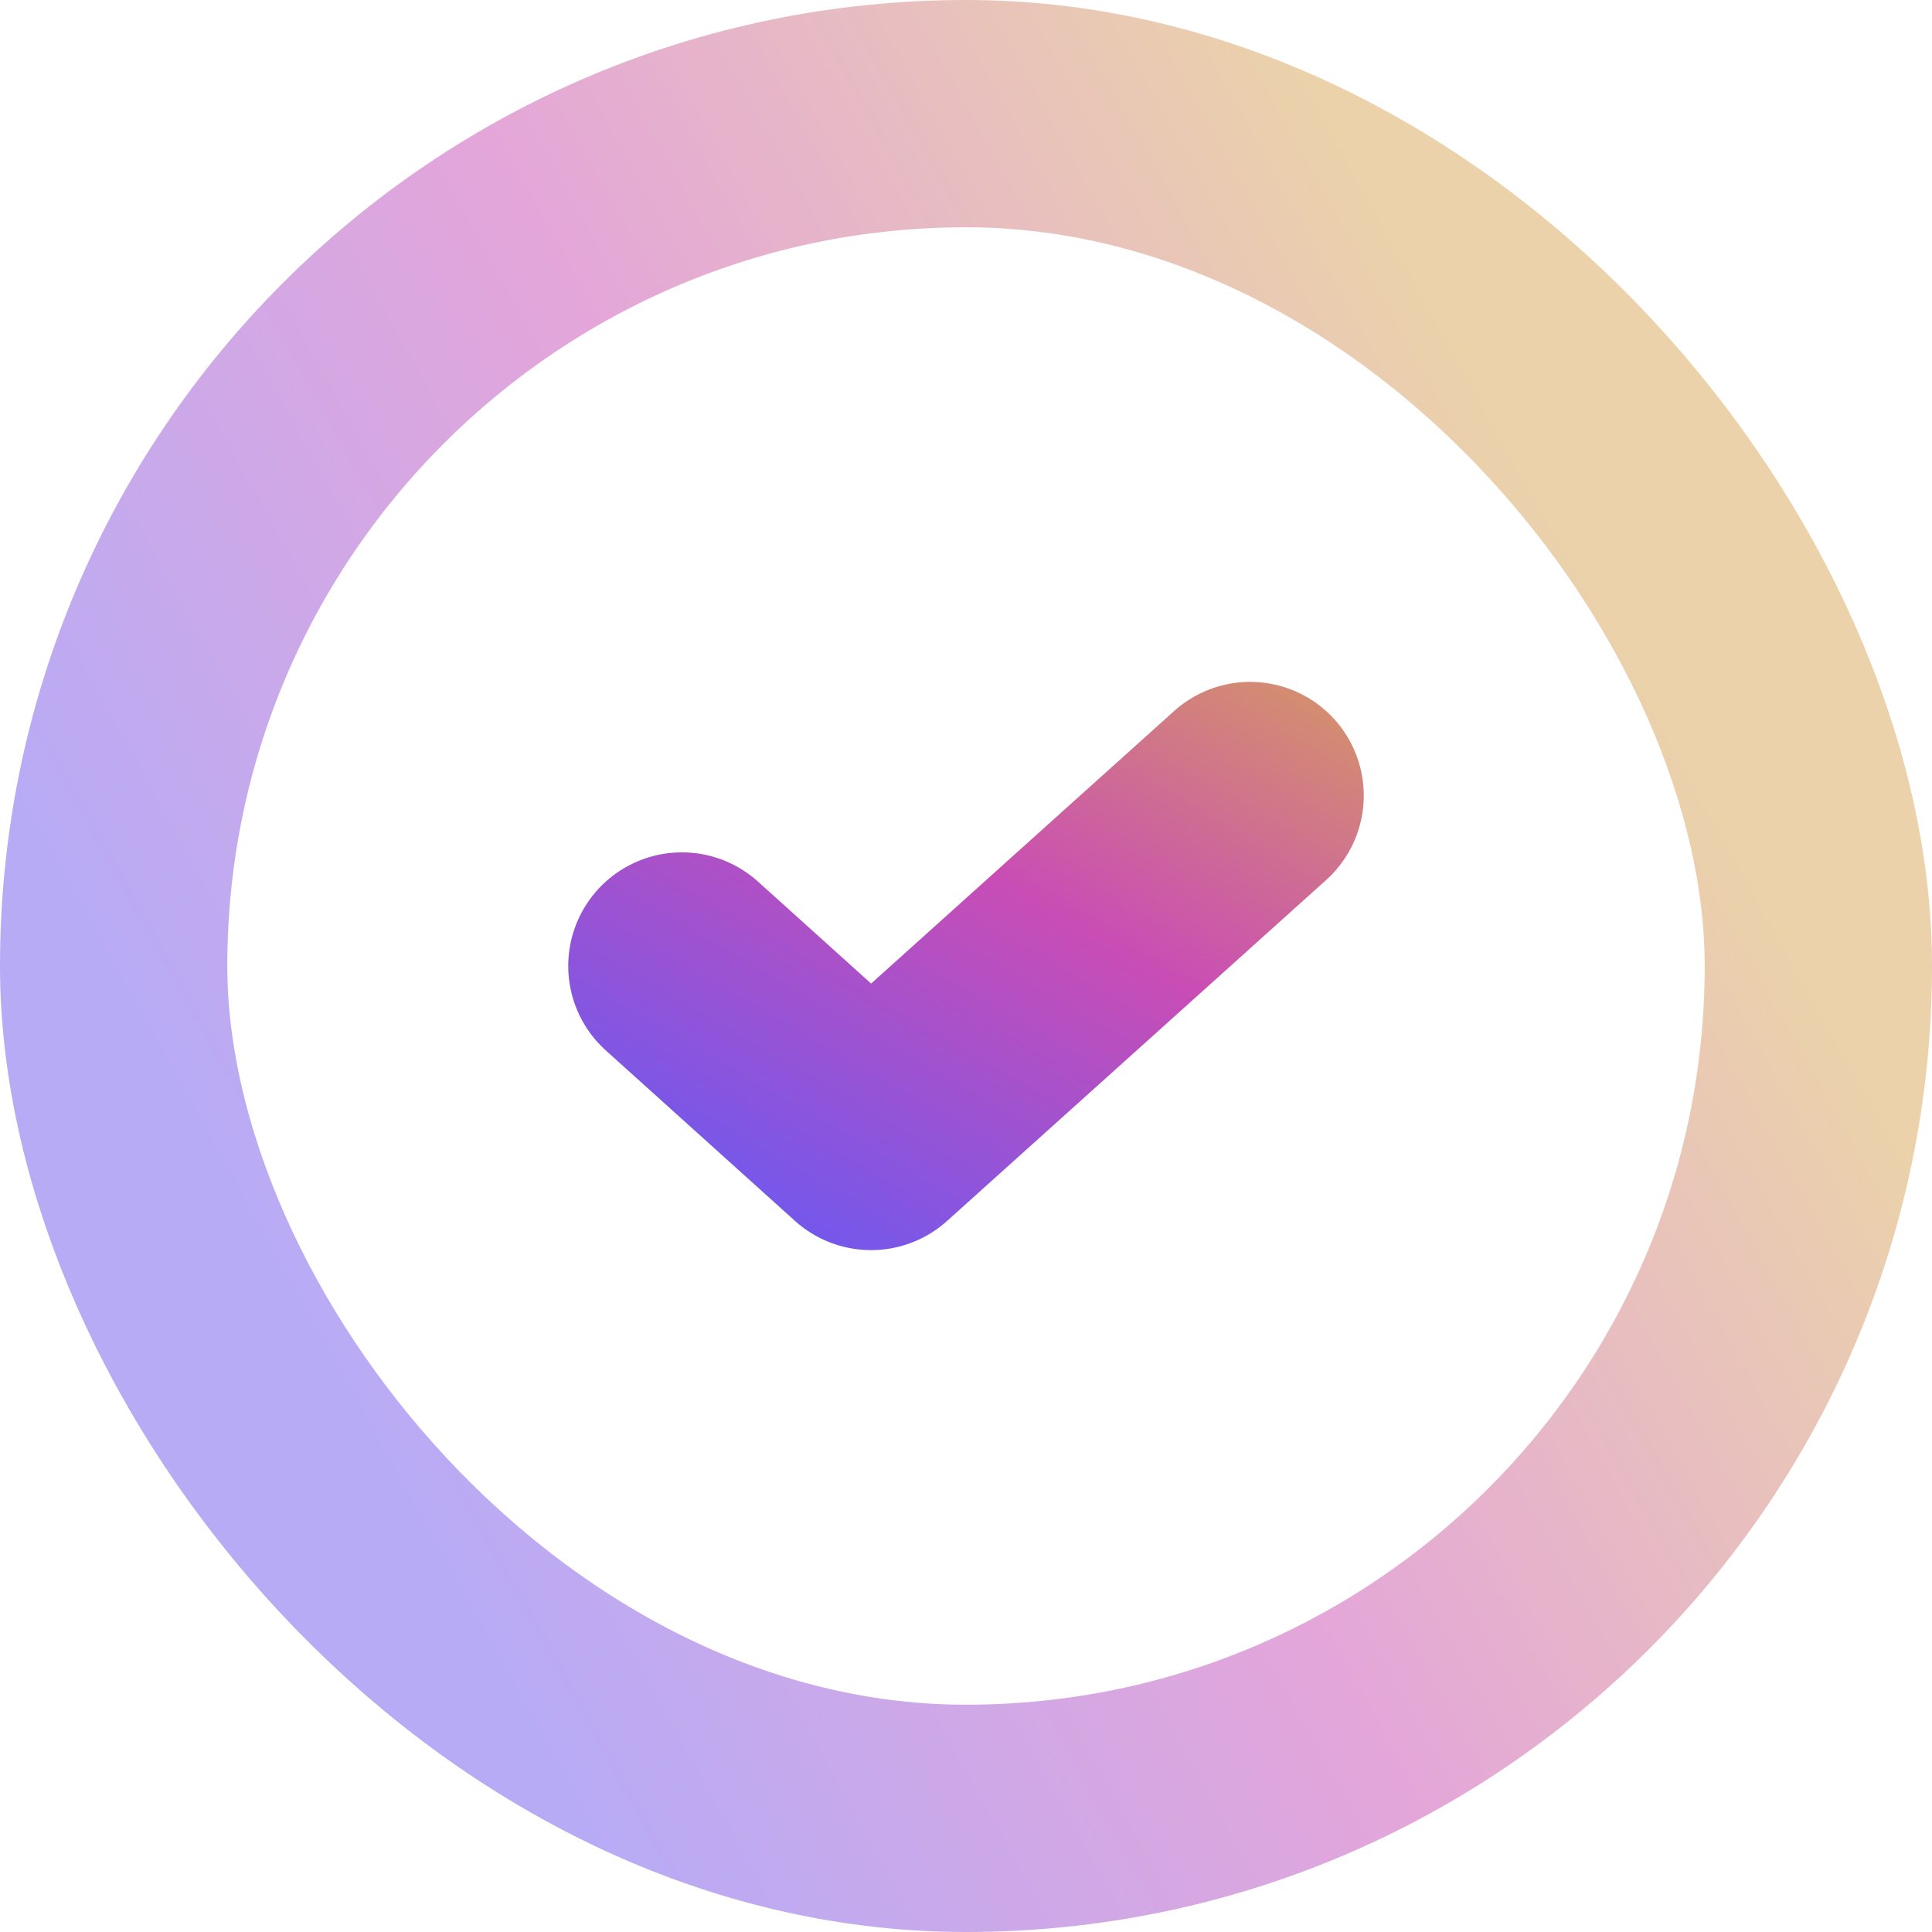
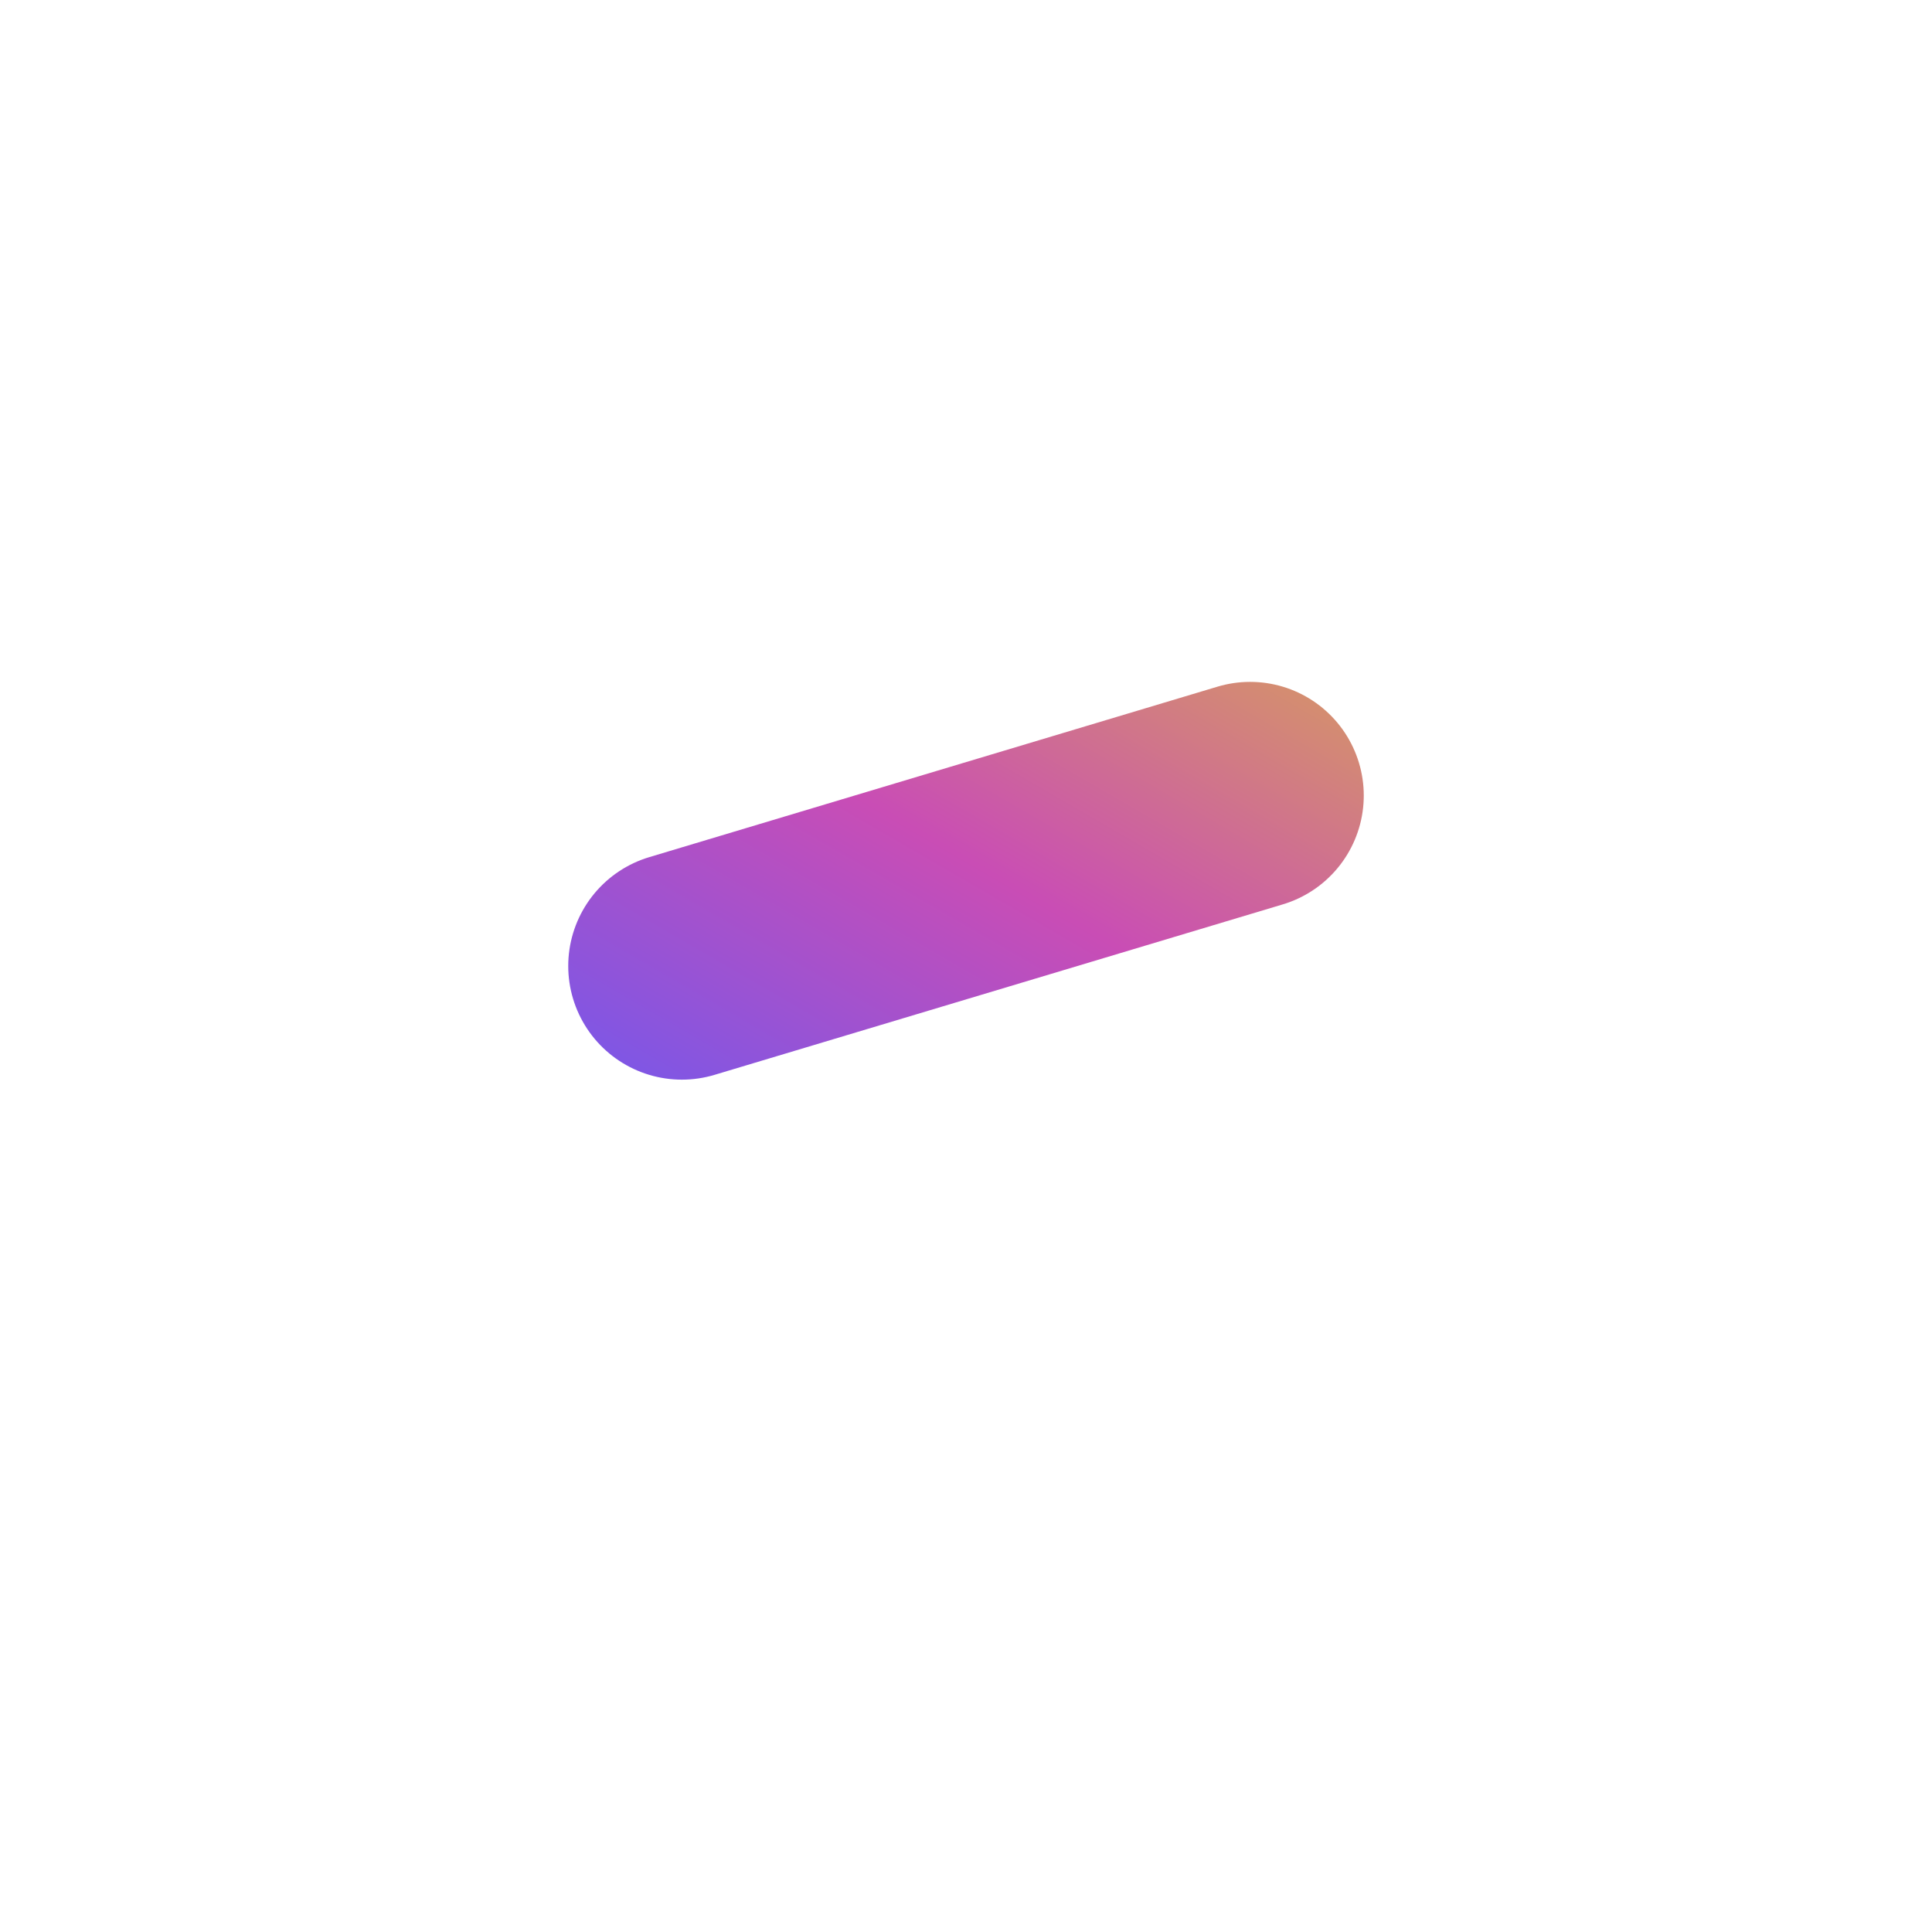
<svg xmlns="http://www.w3.org/2000/svg" width="34" height="34" viewBox="0 0 34 34" fill="none">
-   <rect x="2" y="2" width="30" height="30" rx="15" stroke="url(#paint0_linear_1518_714)" stroke-opacity="0.5" stroke-width="4" />
-   <path d="M12 17L15.329 20L22 14" stroke="url(#paint1_linear_1518_714)" stroke-width="4" stroke-linecap="round" stroke-linejoin="round" />
+   <path d="M12 17L22 14" stroke="url(#paint1_linear_1518_714)" stroke-width="4" stroke-linecap="round" stroke-linejoin="round" />
  <defs>
    <linearGradient id="paint0_linear_1518_714" x1="2" y1="17.817" x2="24.926" y2="5.082" gradientUnits="userSpaceOnUse">
      <stop stop-color="#7058EE" />
      <stop offset="0.5" stop-color="#C94DB5" />
      <stop offset="1" stop-color="#D8A557" />
    </linearGradient>
    <linearGradient id="paint1_linear_1518_714" x1="10.5" y1="20" x2="18.009" y2="7.048" gradientUnits="userSpaceOnUse">
      <stop stop-color="#7058EE" />
      <stop offset="0.5" stop-color="#C94DB5" />
      <stop offset="1" stop-color="#D8A557" />
    </linearGradient>
  </defs>
</svg>